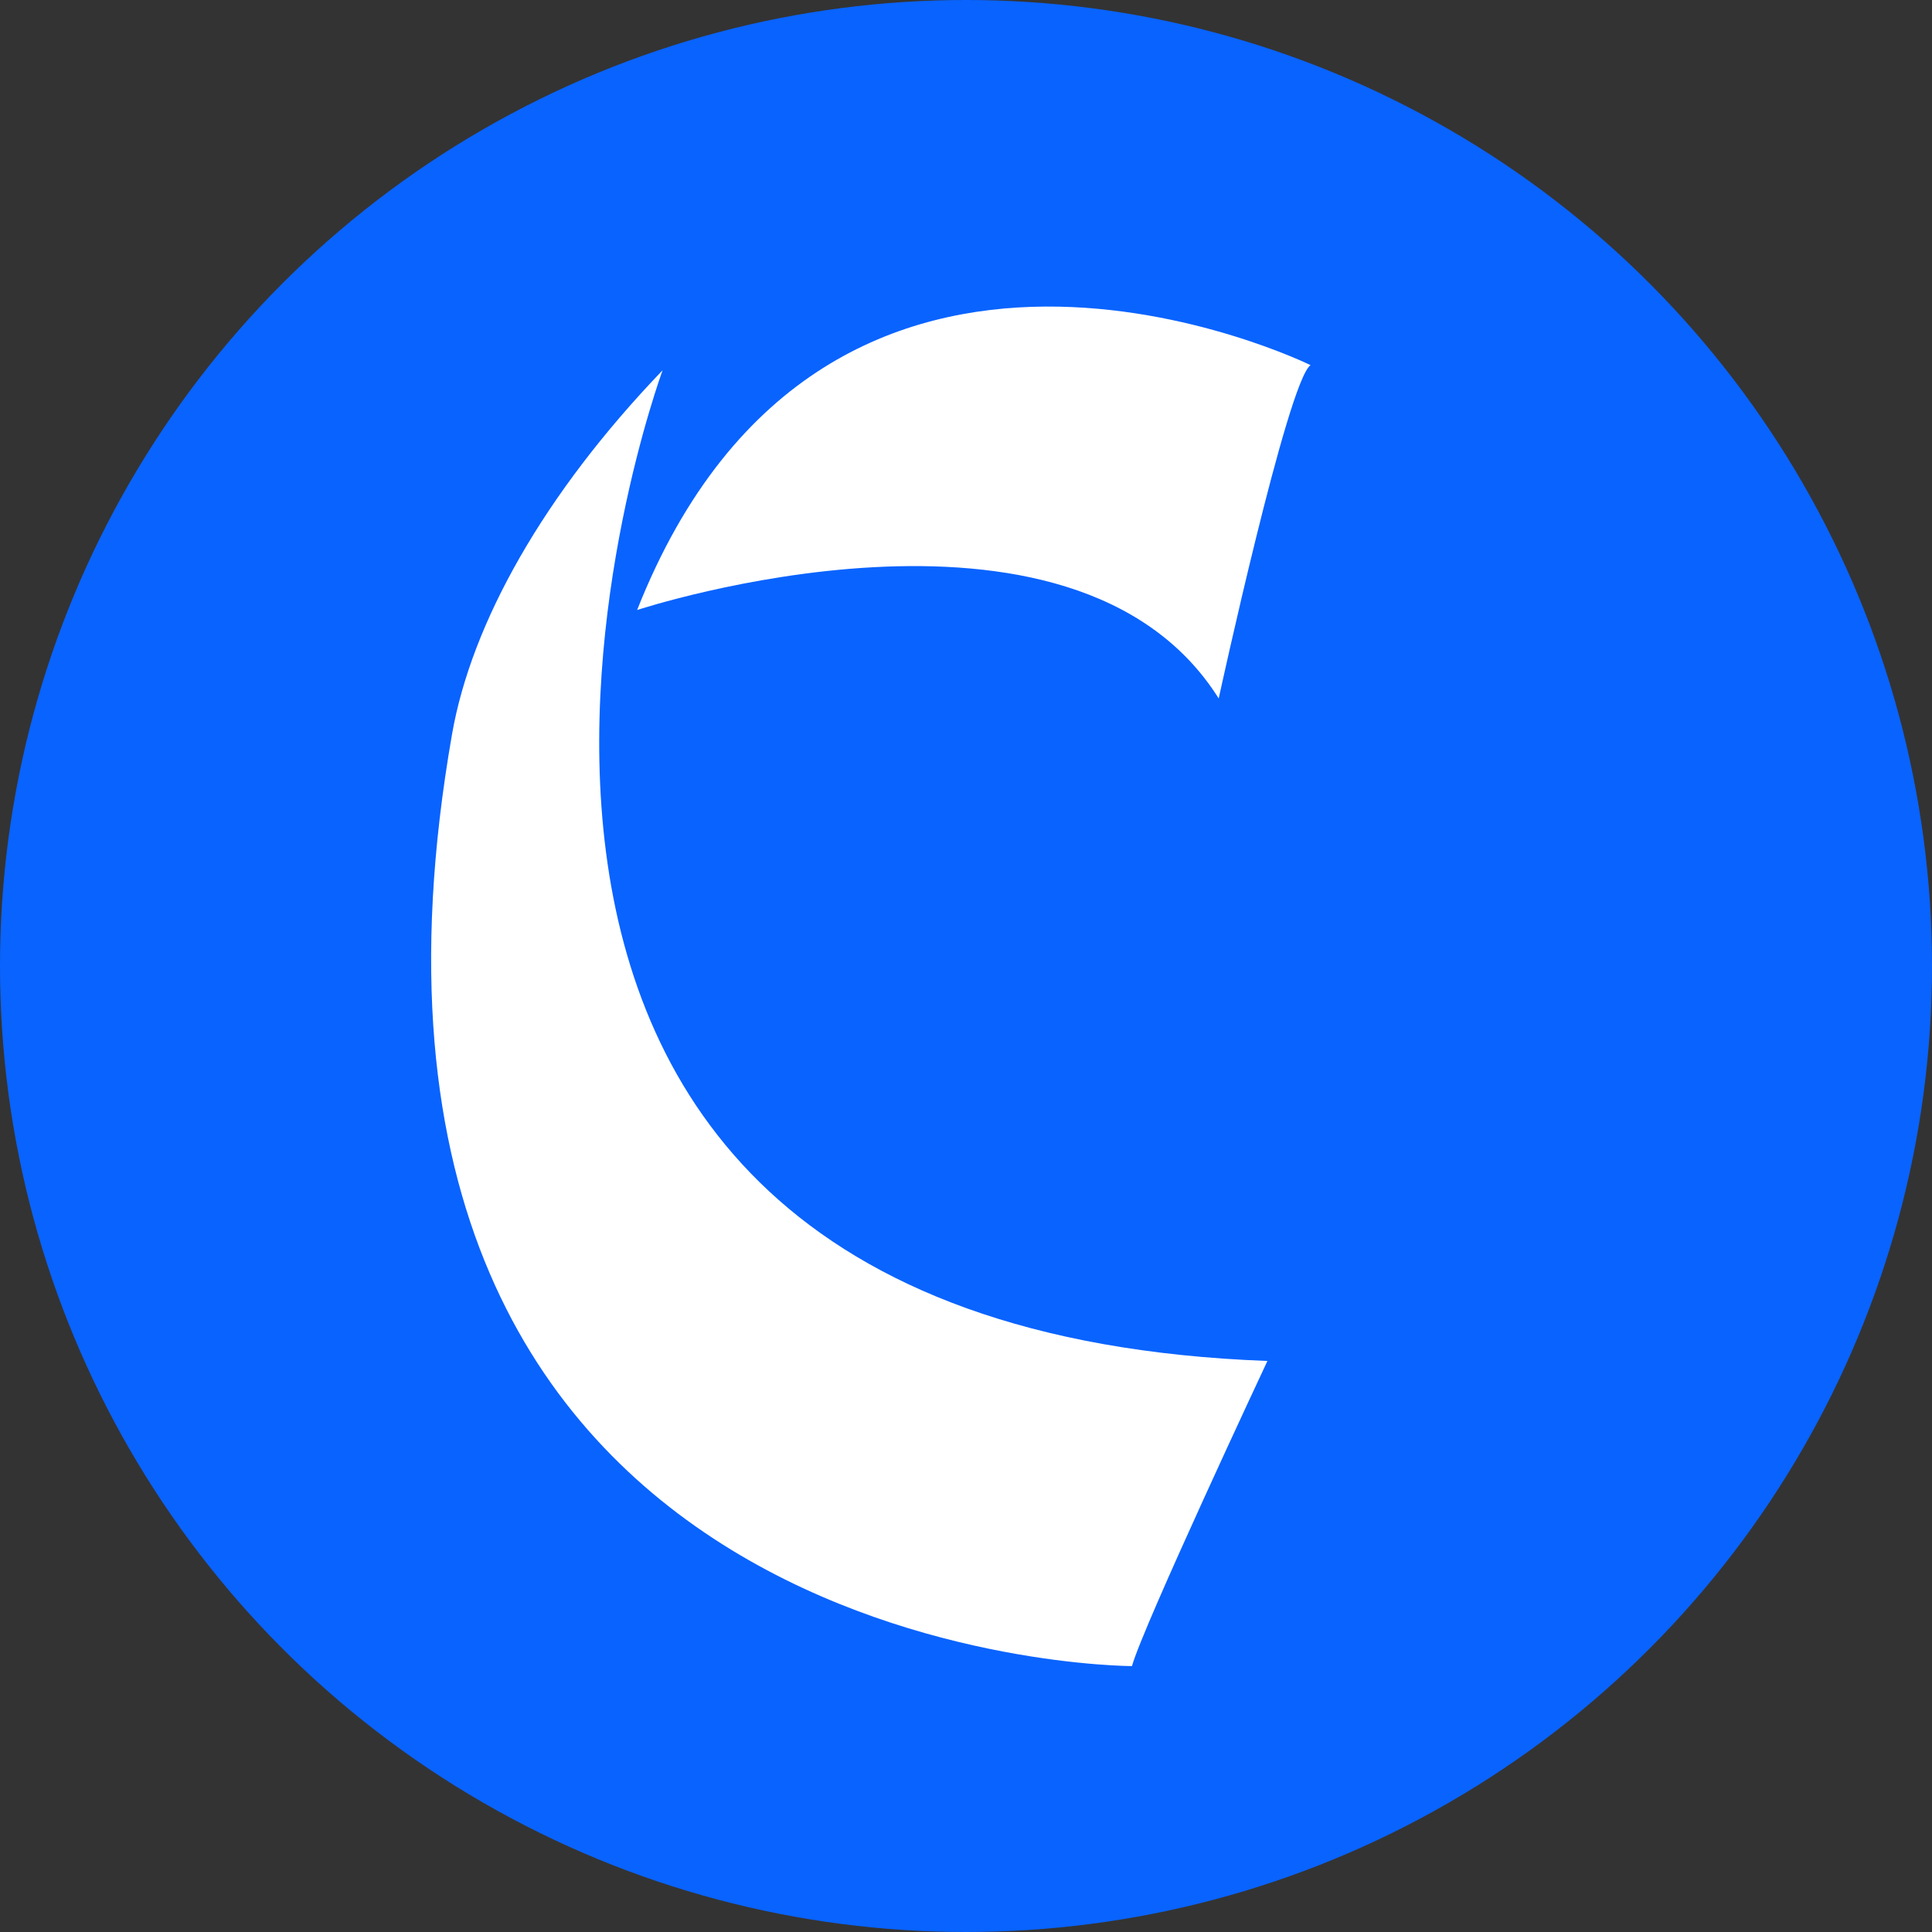
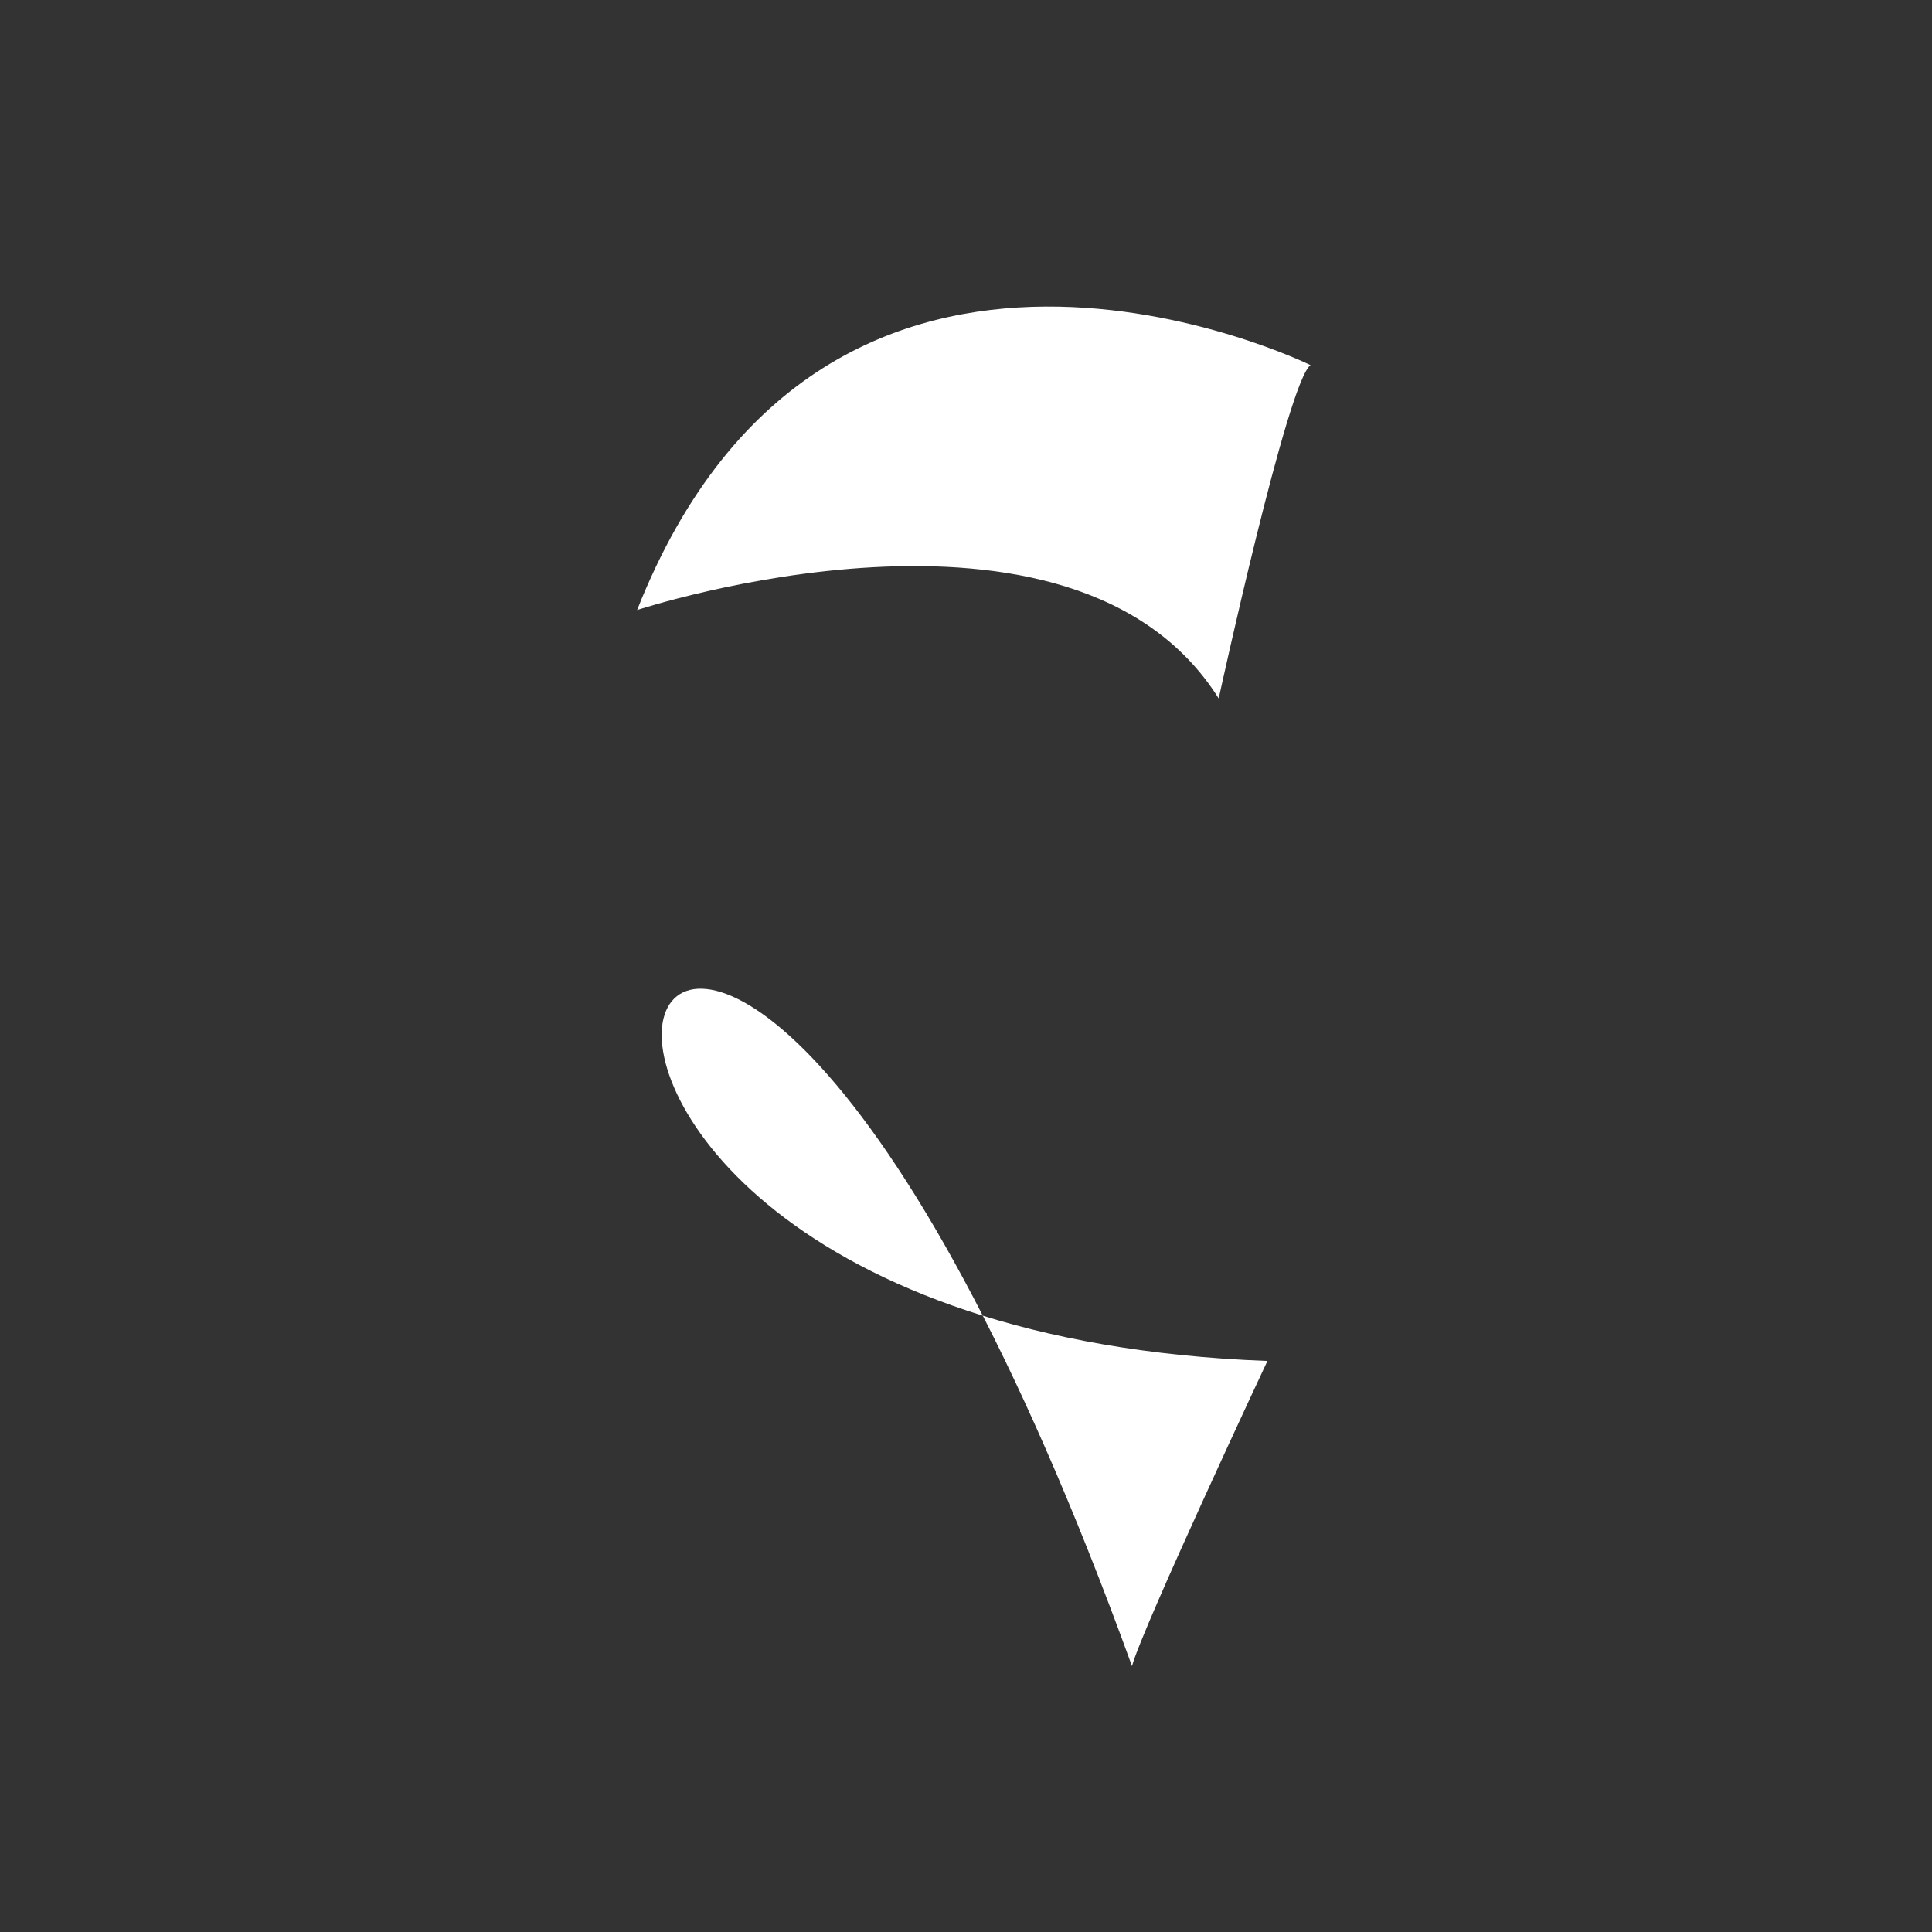
<svg xmlns="http://www.w3.org/2000/svg" width="512" height="512" viewBox="0 0 512 512">
  <rect x="0" y="0" width="512" height="512" fill="#333333" stroke="none" />
  <g id="Group_570" data-name="Group 570" transform="translate(0 0)">
-     <circle id="Ellipse_244" data-name="Ellipse 244" cx="256" cy="256" r="256" transform="translate(0 0)" fill="#0963ff" />
    <g id="c" transform="translate(114.256 81.24)">
      <path id="Path_929" data-name="Path 929" d="M192.655,158.415s115.441-38.06,154.128,23.435c0,0,18.308-84.2,24.337-88.331C371.12,93.519,243.254,30.488,192.655,158.415Z" transform="translate(-138.069 -77.992)" fill="#fff" />
-       <path id="Path_930" data-name="Path 930" d="M388.043,348.655s-33.071,70.524-35.894,80.859c0,0-223.356,0-180.194-246.948,5.141-29.411,24.281-63.627,55.808-96.461C227.763,86.1,134.342,339.295,388.043,348.655Z" transform="translate(-166.418 -69.226)" fill="#fff" />
+       <path id="Path_930" data-name="Path 930" d="M388.043,348.655s-33.071,70.524-35.894,80.859C227.763,86.1,134.342,339.295,388.043,348.655Z" transform="translate(-166.418 -69.226)" fill="#fff" />
    </g>
  </g>
</svg>